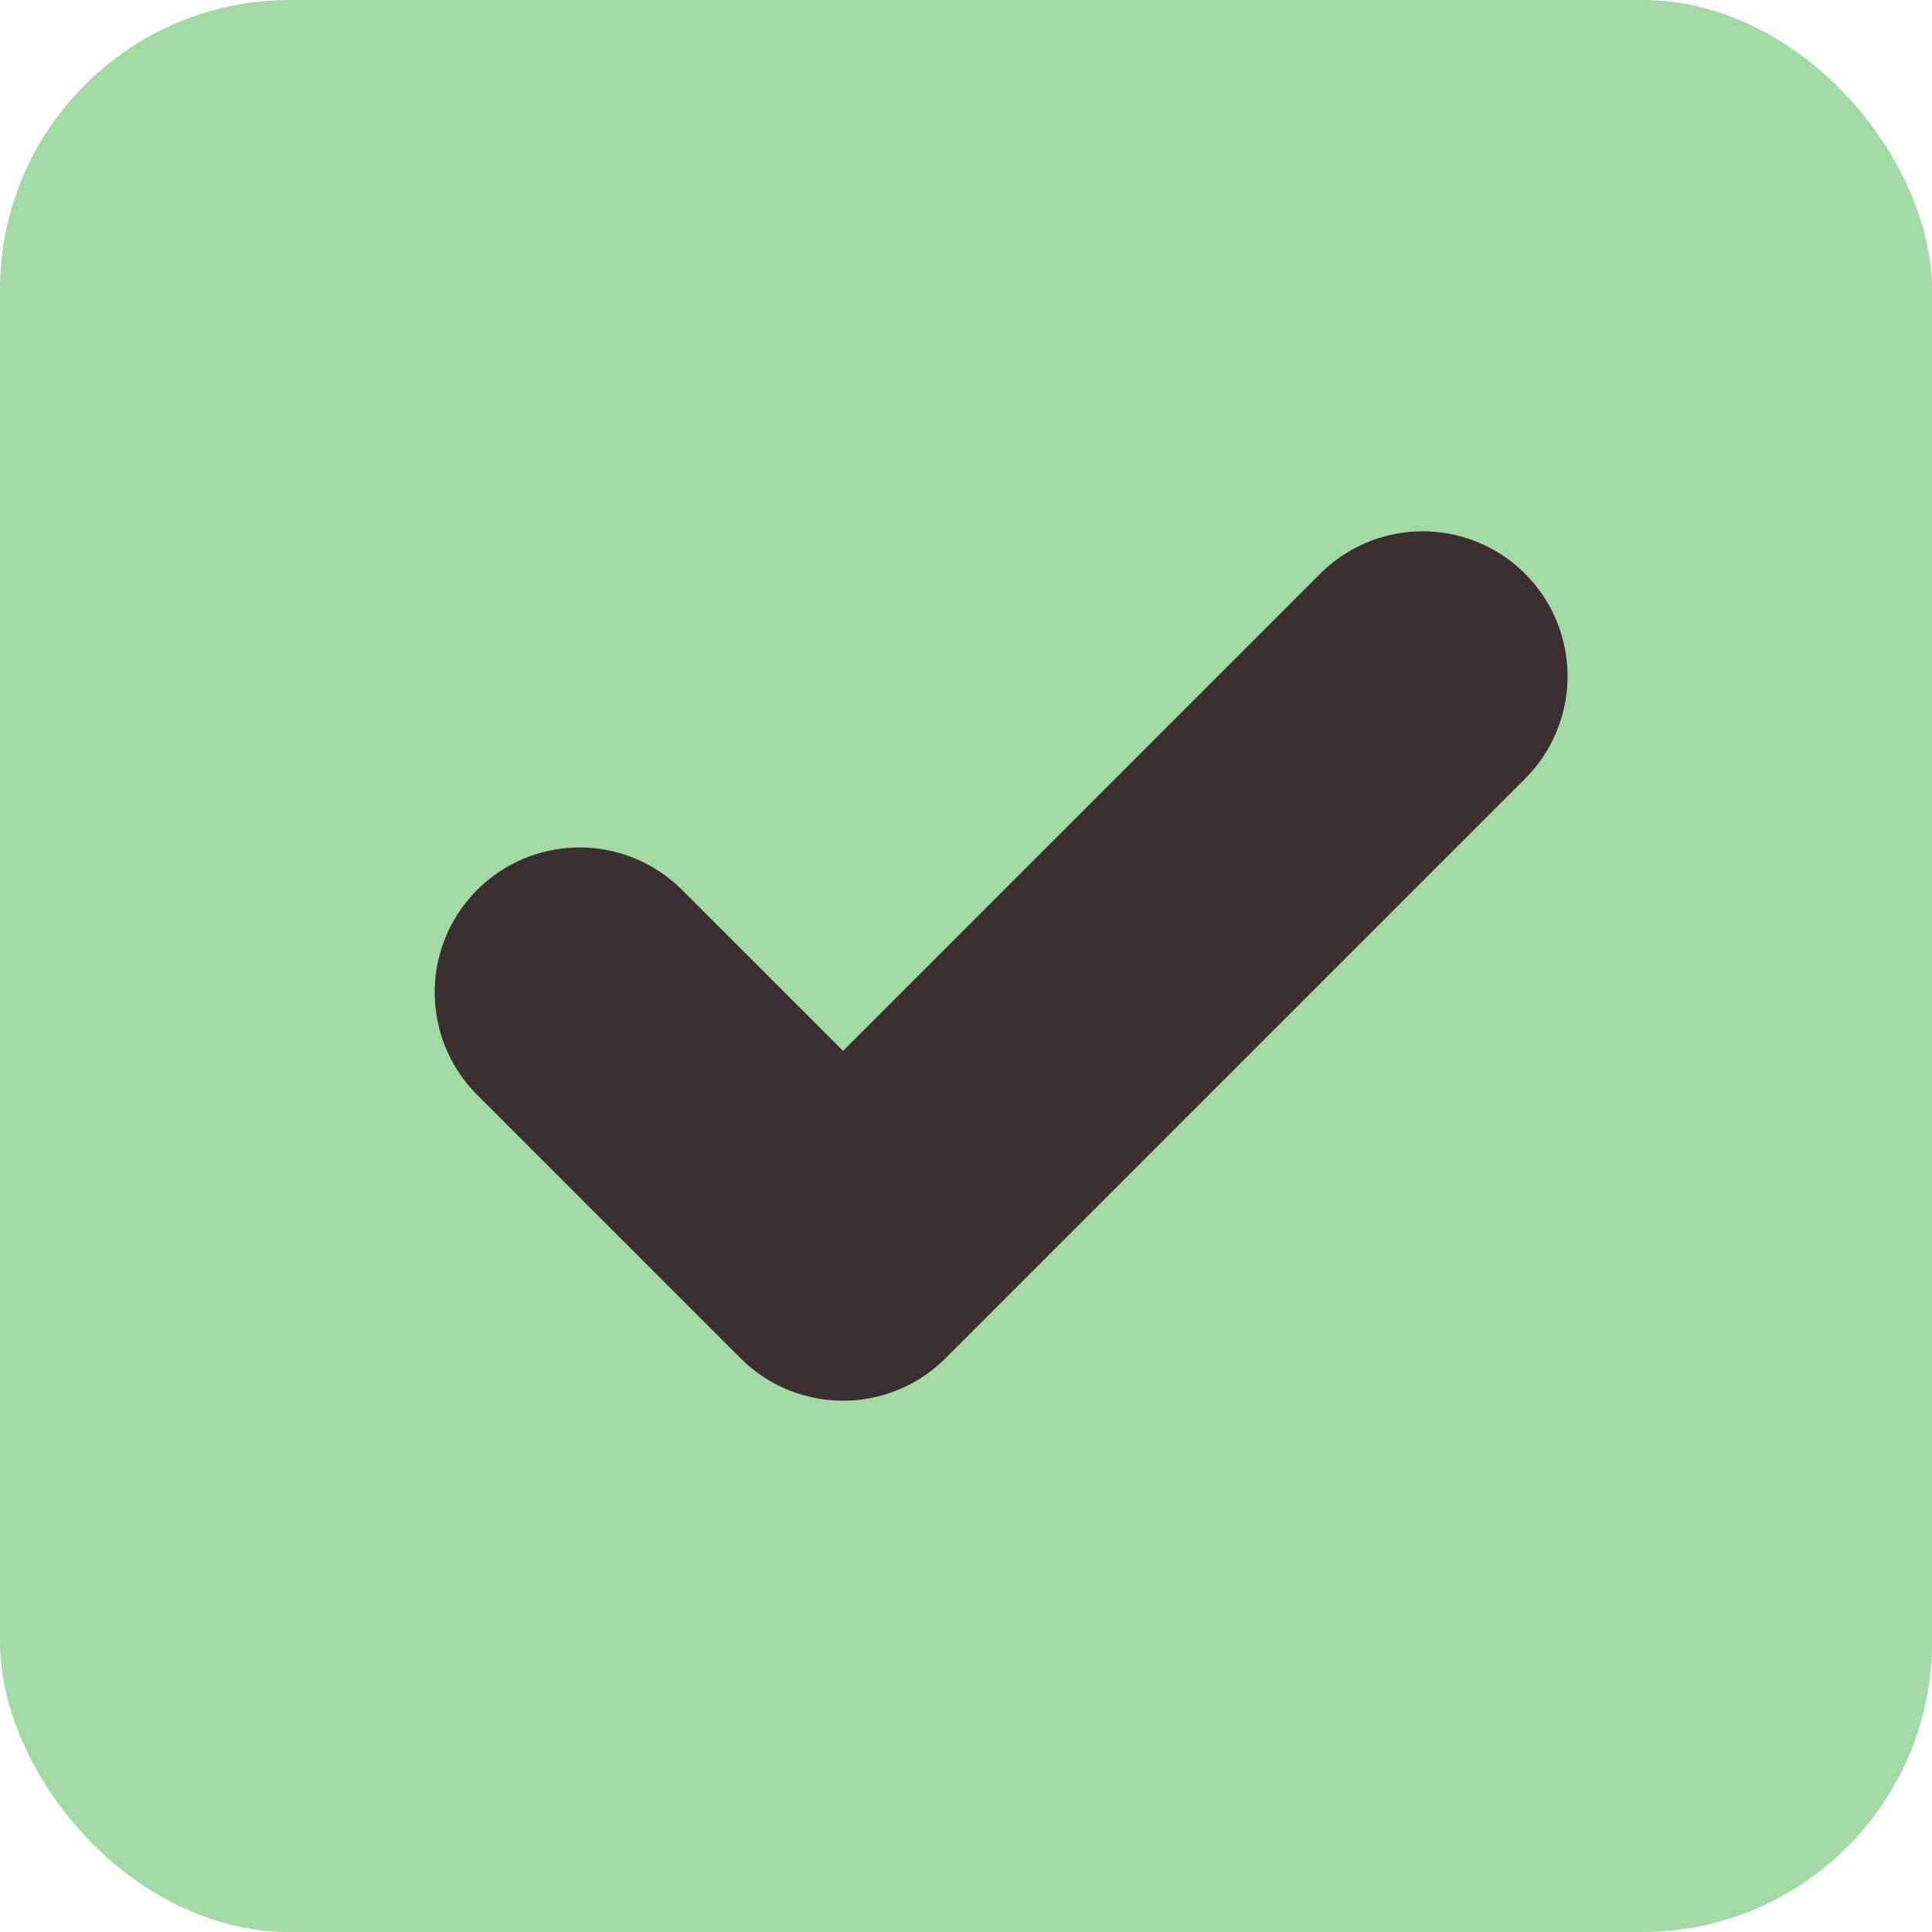
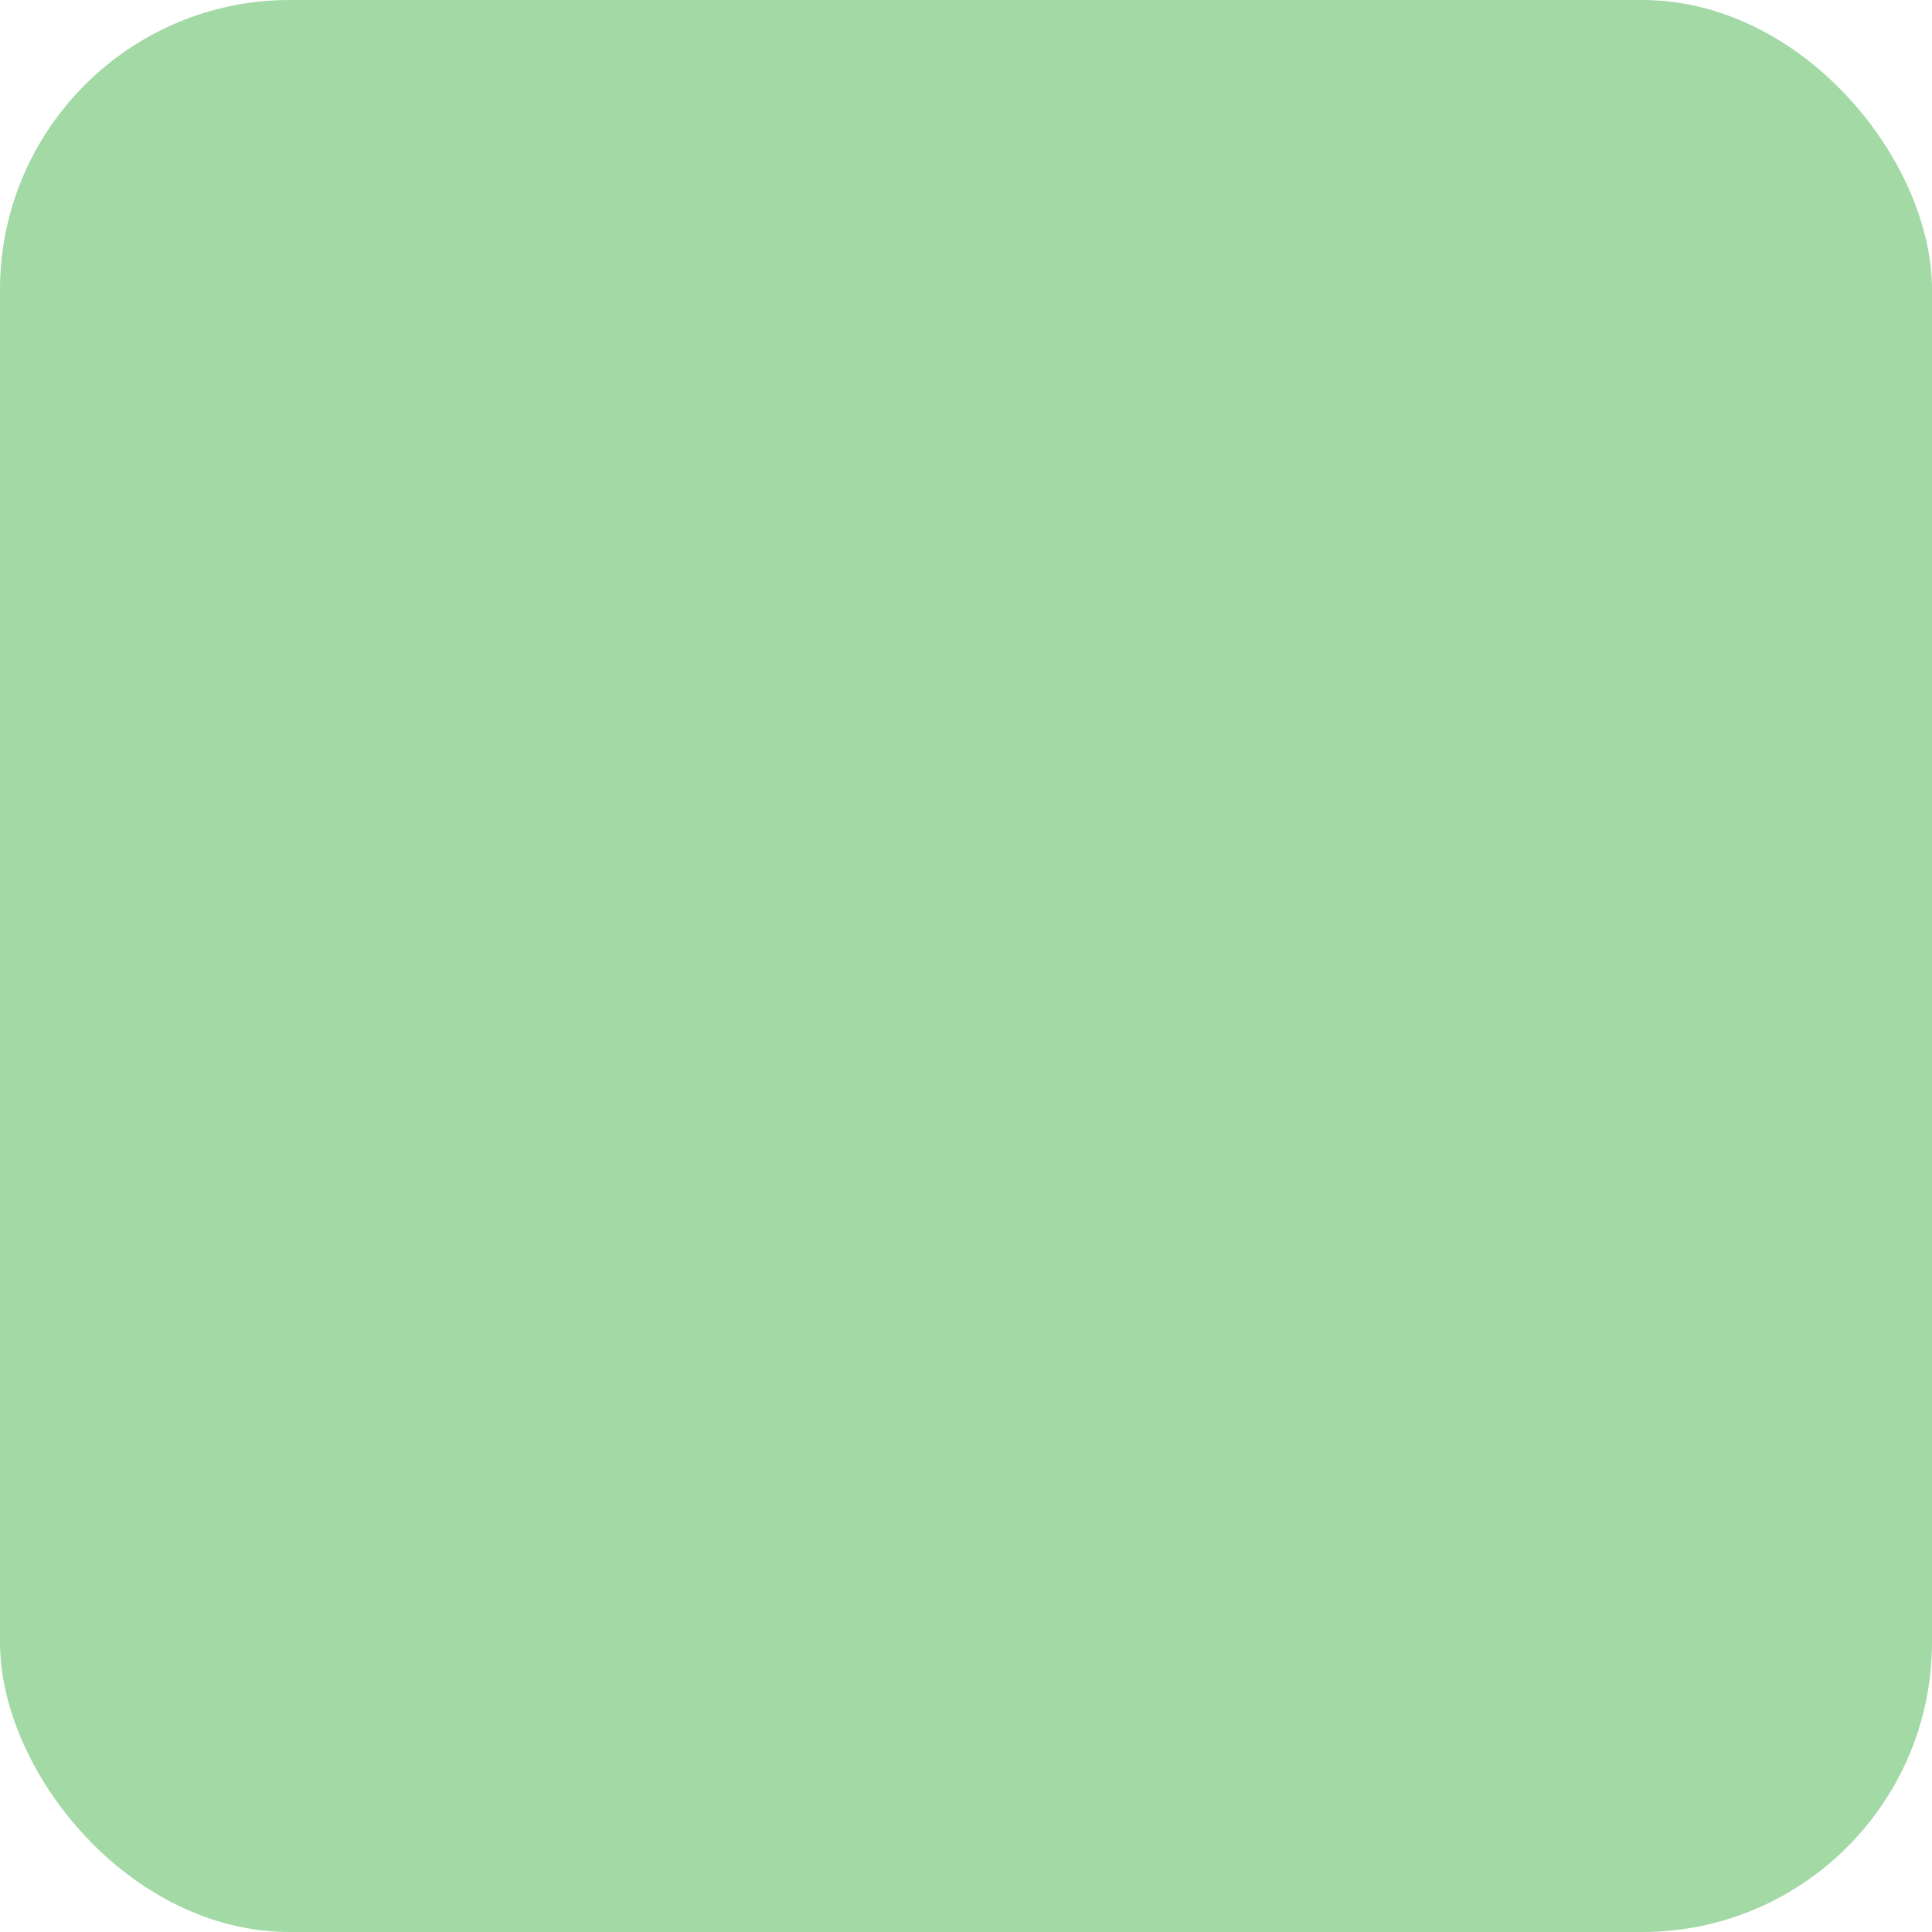
<svg xmlns="http://www.w3.org/2000/svg" width="20" height="20" viewBox="0 0 20 20" fill="none">
  <rect width="20" height="20" rx="3" fill="#A2D9A5" />
-   <path d="M14.727 7L8.727 13L6 10.273" stroke="#3B2F2F" stroke-width="3" stroke-linecap="round" stroke-linejoin="round" />
</svg>